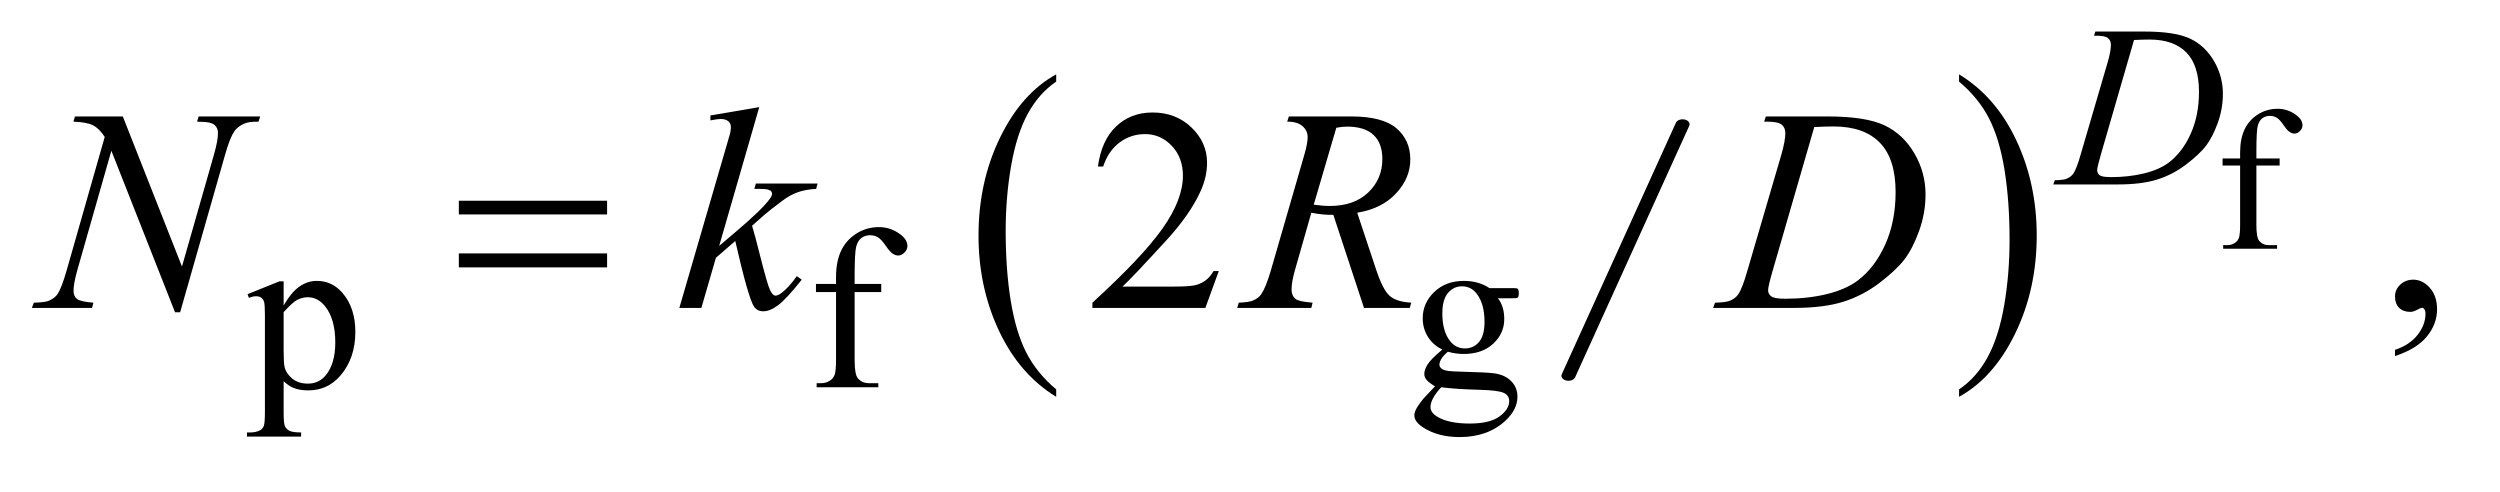
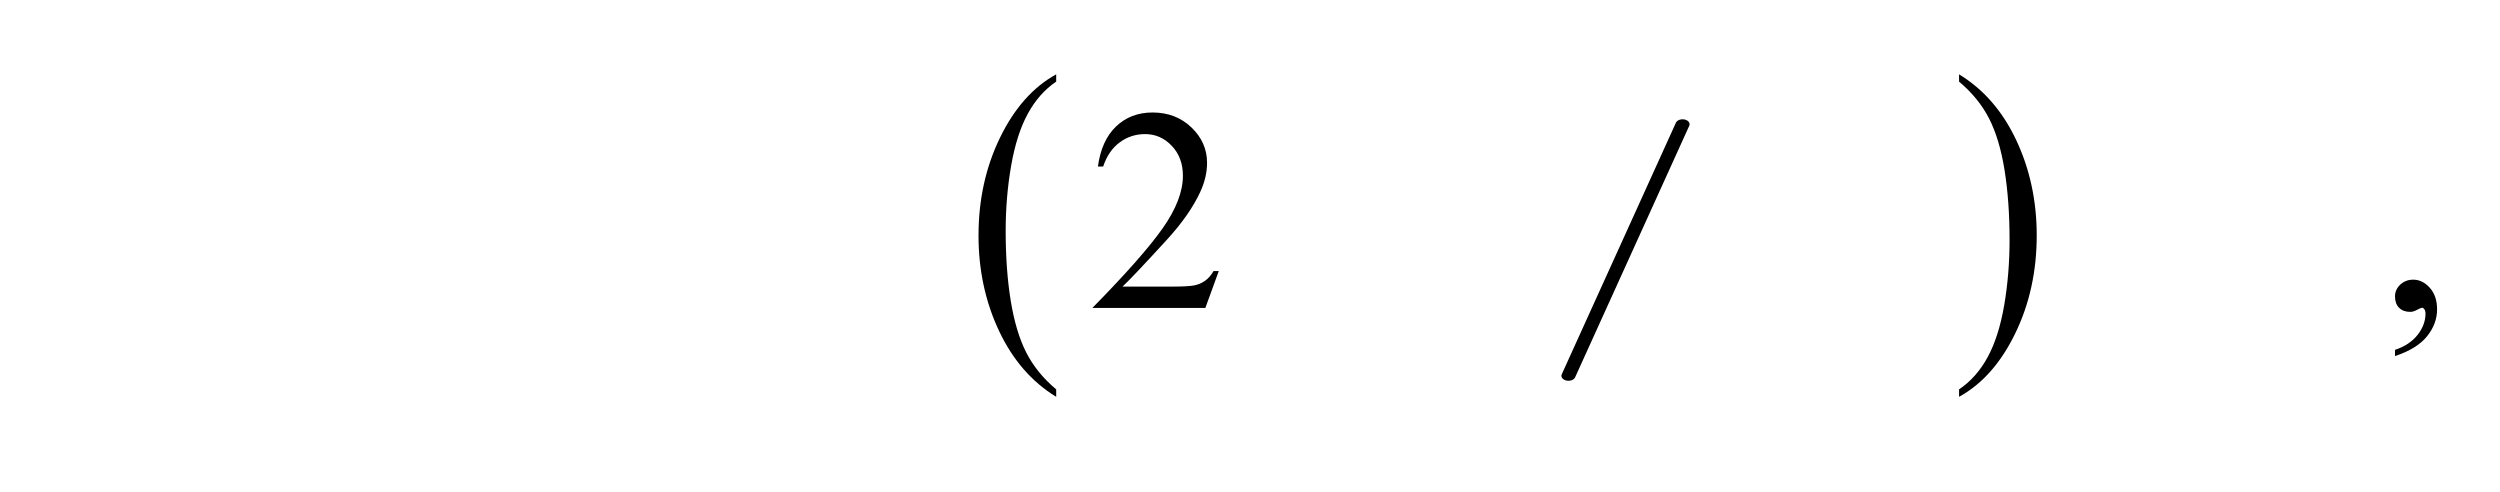
<svg xmlns="http://www.w3.org/2000/svg" stroke-dasharray="none" shape-rendering="auto" font-family="'Dialog'" text-rendering="auto" width="122" fill-opacity="1" color-interpolation="auto" color-rendering="auto" preserveAspectRatio="xMidYMid meet" font-size="12px" viewBox="0 0 122 24" fill="black" stroke="black" image-rendering="auto" stroke-miterlimit="10" stroke-linecap="square" stroke-linejoin="miter" font-style="normal" stroke-width="1" height="24" stroke-dashoffset="0" font-weight="normal" stroke-opacity="1">
  <defs id="genericDefs" />
  <g>
    <defs id="defs1">
      <clipPath clipPathUnits="userSpaceOnUse" id="clipPath1">
-         <path d="M-1 -1 L75.976 -1 L75.976 13.66 L-1 13.66 L-1 -1 Z" />
-       </clipPath>
+         </clipPath>
      <clipPath clipPathUnits="userSpaceOnUse" id="clipPath2">
        <path d="M64.984 123.295 L64.984 688.379 L2460.375 688.379 L2460.375 123.295 Z" />
      </clipPath>
      <clipPath clipPathUnits="userSpaceOnUse" id="clipPath3">
-         <path d="M64.984 114.719 L64.984 519.193 L2460.375 519.193 L2460.375 114.719 Z" />
-       </clipPath>
+         </clipPath>
      <clipPath clipPathUnits="userSpaceOnUse" id="clipPath4">
        <path d="M64.984 204.166 L64.984 608.641 L2460.375 608.641 L2460.375 204.166 Z" />
      </clipPath>
    </defs>
    <g stroke-width="14" transform="scale(1.576,1.576) translate(1,1) matrix(0.031,0,0,0.022,-2.034,-2.762)" stroke-linejoin="round" stroke-linecap="round">
      <line y2="609" fill="none" x1="1714" clip-path="url(#clipPath2)" x2="1600" y1="255" />
    </g>
    <g transform="matrix(0.049,0,0,0.035,-1.629,-2.777)">
      <path d="M1085.125 622.25 L1085.125 632.609 Q1048.547 601.266 1028.156 540.594 Q1007.766 479.922 1007.766 407.812 Q1007.766 332.797 1029.211 271.164 Q1050.656 209.531 1085.125 183 L1085.125 193.125 Q1067.891 209.531 1056.82 237.992 Q1045.75 266.453 1040.281 310.234 Q1034.812 354.015 1034.812 401.531 Q1034.812 455.328 1039.859 498.742 Q1044.906 542.156 1055.273 570.742 Q1065.64 599.328 1085.125 622.25 Z" stroke="none" clip-path="url(#clipPath2)" />
    </g>
    <g transform="matrix(0.049,0,0,0.035,-1.629,-2.777)">
      <path d="M1984.312 193.125 L1984.312 183 Q2020.875 214.109 2041.266 274.773 Q2061.656 335.438 2061.656 407.562 Q2061.656 482.578 2040.219 544.328 Q2018.781 606.078 1984.313 632.609 L1984.313 622.25 Q2001.688 605.844 2012.758 577.383 Q2023.828 548.922 2029.219 505.258 Q2034.61 461.594 2034.61 413.844 Q2034.61 360.281 2029.641 316.742 Q2024.672 273.203 2014.227 244.625 Q2003.782 216.047 1984.313 193.125 Z" stroke="none" clip-path="url(#clipPath2)" />
    </g>
    <g transform="matrix(0.049,0,0,0.049,-1.629,-4.082)">
      <path d="M2280.422 248.172 L2280.422 307.25 Q2280.422 319.812 2283.172 323.141 Q2286.797 327.469 2292.875 327.469 L2301.031 327.469 L2301.031 331 L2247.344 331 L2247.344 327.469 L2251.359 327.469 Q2255.297 327.469 2258.531 325.508 Q2261.766 323.547 2262.992 320.203 Q2264.219 316.859 2264.219 307.25 L2264.219 248.172 L2246.75 248.172 L2246.75 241.094 L2264.219 241.094 L2264.219 235.203 Q2264.219 221.766 2268.539 212.445 Q2272.859 203.125 2281.742 197.383 Q2290.625 191.641 2301.719 191.641 Q2312.016 191.641 2320.656 198.312 Q2326.344 202.719 2326.344 208.219 Q2326.344 211.172 2323.797 213.766 Q2321.25 216.359 2318.297 216.359 Q2316.047 216.359 2313.539 214.742 Q2311.031 213.125 2307.406 207.781 Q2303.781 202.438 2300.734 200.562 Q2297.688 198.703 2293.969 198.703 Q2289.453 198.703 2286.312 201.109 Q2283.172 203.516 2281.797 208.57 Q2280.422 213.625 2280.422 234.625 L2280.422 241.094 L2303.578 241.094 L2303.578 248.172 Z" stroke="none" clip-path="url(#clipPath3)" />
    </g>
    <g transform="matrix(0.049,0,0,0.049,-1.629,-8.494)">
-       <path d="M279.781 466.344 L311.453 453.547 L315.719 453.547 L315.719 477.578 Q323.688 463.984 331.719 458.539 Q339.75 453.094 348.625 453.094 Q364.109 453.094 374.453 465.219 Q387.141 480.047 387.141 503.859 Q387.141 530.469 371.859 547.875 Q359.281 562.141 340.203 562.141 Q331.891 562.141 325.828 559.781 Q321.328 558.094 315.719 553.047 L315.719 584.375 Q315.719 594.938 317.008 597.805 Q318.297 600.672 321.5 602.352 Q324.703 604.031 333.125 604.031 L333.125 608.188 L279.219 608.188 L279.219 604.031 L282.016 604.031 Q288.203 604.141 292.578 601.672 Q294.719 600.438 295.898 597.688 Q297.078 594.938 297.078 583.703 L297.078 486.453 Q297.078 476.453 296.18 473.758 Q295.281 471.063 293.312 469.719 Q291.344 468.375 287.969 468.375 Q285.281 468.375 281.125 469.938 ZM315.719 484.203 L315.719 522.609 Q315.719 535.078 316.719 539.016 Q318.297 545.516 324.414 550.461 Q330.531 555.406 339.859 555.406 Q351.094 555.406 358.047 546.641 Q367.156 535.188 367.156 514.422 Q367.156 490.828 356.812 478.141 Q349.625 469.375 339.75 469.375 Q334.359 469.375 329.078 472.078 Q325.031 474.094 315.719 484.203 ZM884.391 464.219 L884.391 531.828 Q884.391 546.203 887.531 550.016 Q891.688 554.953 898.656 554.953 L907.984 554.953 L907.984 559 L846.547 559 L846.547 554.953 L851.156 554.953 Q855.641 554.953 859.352 552.711 Q863.062 550.469 864.461 546.648 Q865.859 542.828 865.859 531.828 L865.859 464.219 L845.875 464.219 L845.875 456.125 L865.859 456.125 L865.859 449.391 Q865.859 434 870.805 423.336 Q875.75 412.672 885.914 406.102 Q896.078 399.531 908.766 399.531 Q920.562 399.531 930.437 407.156 Q936.953 412.219 936.953 418.5 Q936.953 421.875 934.031 424.852 Q931.109 427.828 927.75 427.828 Q925.156 427.828 922.297 425.977 Q919.438 424.125 915.281 418 Q911.125 411.875 907.641 409.75 Q904.156 407.609 899.891 407.609 Q894.719 407.609 891.125 410.359 Q887.531 413.109 885.961 418.898 Q884.39 424.688 884.39 448.719 L884.39 456.125 L910.89 456.125 L910.89 464.219 ZM1469.703 521.484 Q1460.266 516.891 1455.211 508.633 Q1450.156 500.375 1450.156 490.375 Q1450.156 475.109 1461.672 464.102 Q1473.188 453.094 1491.156 453.094 Q1505.86 453.094 1516.641 460.281 L1538.438 460.281 Q1543.266 460.281 1544.047 460.562 Q1544.828 460.844 1545.172 461.516 Q1545.844 462.531 1545.844 465.109 Q1545.844 468.031 1545.281 469.156 Q1544.953 469.719 1544.109 470.055 Q1543.266 470.391 1538.438 470.391 L1525.062 470.391 Q1531.359 478.485 1531.359 491.063 Q1531.359 505.438 1520.352 515.656 Q1509.344 525.875 1490.812 525.875 Q1483.172 525.875 1475.203 523.625 Q1470.266 527.891 1468.523 531.094 Q1466.781 534.297 1466.781 536.531 Q1466.781 538.453 1468.633 540.25 Q1470.484 542.047 1475.875 542.828 Q1479.031 543.281 1491.609 543.61 Q1514.734 544.172 1521.594 545.188 Q1532.031 546.641 1538.265 552.93 Q1544.5 559.219 1544.5 568.438 Q1544.5 581.125 1532.594 592.25 Q1515.078 608.641 1486.89 608.641 Q1465.203 608.641 1450.281 598.875 Q1441.844 593.25 1441.844 587.188 Q1441.844 584.5 1443.094 581.797 Q1445 577.641 1450.953 570.235 Q1451.734 569.219 1462.406 558.094 Q1456.562 554.625 1454.148 551.867 Q1451.734 549.109 1451.734 545.641 Q1451.734 541.703 1454.937 536.422 Q1458.14 531.141 1469.703 521.484 ZM1489.25 458.484 Q1480.938 458.484 1475.32 465.109 Q1469.703 471.734 1469.703 485.438 Q1469.703 503.188 1477.344 512.953 Q1483.172 520.359 1492.156 520.359 Q1500.703 520.359 1506.203 513.961 Q1511.703 507.562 1511.703 493.859 Q1511.703 476 1503.953 465.906 Q1498.234 458.484 1489.25 458.484 ZM1468.578 559 Q1463.297 564.734 1460.602 569.672 Q1457.906 574.609 1457.906 578.766 Q1457.906 584.156 1464.422 588.203 Q1475.656 595.156 1496.875 595.156 Q1517.094 595.156 1526.695 588.031 Q1536.297 580.906 1536.297 572.812 Q1536.297 566.969 1530.578 564.5 Q1524.735 562.031 1507.438 561.578 Q1482.172 560.906 1468.578 559 Z" stroke="none" clip-path="url(#clipPath4)" />
-     </g>
+       </g>
    <g transform="matrix(0.049,0,0,0.049,-1.629,-8.494)">
-       <path d="M1247.047 443.297 L1233.688 480 L1121.188 480 L1121.188 474.797 Q1170.828 429.516 1191.078 400.828 Q1211.328 372.141 1211.328 348.375 Q1211.328 330.234 1200.219 318.562 Q1189.11 306.891 1173.641 306.891 Q1159.578 306.891 1148.398 315.117 Q1137.219 323.344 1131.875 339.234 L1126.672 339.234 Q1130.188 313.219 1144.742 299.297 Q1159.297 285.375 1181.094 285.375 Q1204.297 285.375 1219.836 300.281 Q1235.375 315.188 1235.375 335.438 Q1235.375 349.922 1228.625 364.406 Q1218.219 387.188 1194.875 412.641 Q1159.859 450.891 1151.14 458.766 L1200.922 458.766 Q1216.109 458.766 1222.226 457.641 Q1228.344 456.516 1233.265 453.07 Q1238.187 449.625 1241.844 443.297 ZM2418.469 527.953 L2418.469 521.766 Q2432.953 516.984 2440.898 506.93 Q2448.844 496.875 2448.844 485.625 Q2448.844 482.953 2447.578 481.125 Q2446.594 479.859 2445.609 479.859 Q2444.062 479.859 2438.859 482.672 Q2436.328 483.938 2433.516 483.938 Q2426.625 483.938 2422.547 479.859 Q2418.469 475.781 2418.469 468.609 Q2418.469 461.719 2423.742 456.797 Q2429.016 451.875 2436.609 451.875 Q2445.891 451.875 2453.133 459.961 Q2460.375 468.047 2460.375 481.406 Q2460.375 495.891 2450.32 508.336 Q2440.266 520.781 2418.469 527.953 Z" stroke="none" clip-path="url(#clipPath4)" />
+       <path d="M1247.047 443.297 L1233.688 480 L1121.188 480 Q1170.828 429.516 1191.078 400.828 Q1211.328 372.141 1211.328 348.375 Q1211.328 330.234 1200.219 318.562 Q1189.11 306.891 1173.641 306.891 Q1159.578 306.891 1148.398 315.117 Q1137.219 323.344 1131.875 339.234 L1126.672 339.234 Q1130.188 313.219 1144.742 299.297 Q1159.297 285.375 1181.094 285.375 Q1204.297 285.375 1219.836 300.281 Q1235.375 315.188 1235.375 335.438 Q1235.375 349.922 1228.625 364.406 Q1218.219 387.188 1194.875 412.641 Q1159.859 450.891 1151.14 458.766 L1200.922 458.766 Q1216.109 458.766 1222.226 457.641 Q1228.344 456.516 1233.265 453.07 Q1238.187 449.625 1241.844 443.297 ZM2418.469 527.953 L2418.469 521.766 Q2432.953 516.984 2440.898 506.93 Q2448.844 496.875 2448.844 485.625 Q2448.844 482.953 2447.578 481.125 Q2446.594 479.859 2445.609 479.859 Q2444.062 479.859 2438.859 482.672 Q2436.328 483.938 2433.516 483.938 Q2426.625 483.938 2422.547 479.859 Q2418.469 475.781 2418.469 468.609 Q2418.469 461.719 2423.742 456.797 Q2429.016 451.875 2436.609 451.875 Q2445.891 451.875 2453.133 459.961 Q2460.375 468.047 2460.375 481.406 Q2460.375 495.891 2450.32 508.336 Q2440.266 520.781 2418.469 527.953 Z" stroke="none" clip-path="url(#clipPath4)" />
    </g>
    <g transform="matrix(0.049,0,0,0.049,-1.629,-4.082)">
      <path d="M2118.688 118.875 L2120.047 114.719 L2168.672 114.719 Q2199.547 114.719 2214.43 121.789 Q2229.312 128.859 2238.188 144.078 Q2247.062 159.297 2247.062 176.703 Q2247.062 191.641 2241.953 205.734 Q2236.844 219.828 2230.383 228.312 Q2223.922 236.797 2210.555 247.016 Q2197.188 257.234 2181.578 262.117 Q2165.969 267 2142.609 267 L2078.156 267 L2079.609 262.844 Q2088.484 262.625 2091.516 261.266 Q2096 259.359 2098.141 256.109 Q2101.391 251.391 2105.438 237.125 L2132.391 145.031 Q2135.531 134.141 2135.531 127.969 Q2135.531 123.594 2132.617 121.234 Q2129.703 118.875 2121.156 118.875 ZM2158.562 123.141 L2125.547 237.125 Q2121.844 249.922 2121.844 252.969 Q2121.844 254.766 2123.016 256.445 Q2124.188 258.125 2126.219 258.688 Q2129.141 259.703 2135.656 259.703 Q2153.281 259.703 2168.383 256.055 Q2183.484 252.406 2193.156 245.219 Q2206.844 234.766 2215.047 216.461 Q2223.25 198.156 2223.25 174.797 Q2223.25 148.406 2210.672 135.547 Q2198.094 122.687 2173.953 122.687 Q2168 122.687 2158.562 123.141 Z" stroke="none" clip-path="url(#clipPath3)" />
    </g>
    <g transform="matrix(0.049,0,0,0.049,-1.629,-8.494)">
-       <path d="M155.547 289.312 L214.469 438.797 L246.391 327.141 Q250.328 313.359 250.328 305.766 Q250.328 300.562 246.672 297.609 Q243.016 294.656 233.031 294.656 Q231.344 294.656 229.516 294.516 L231.062 289.312 L292.375 289.312 L290.688 294.516 Q281.125 294.375 276.484 296.484 Q269.875 299.438 266.641 304.078 Q262.141 310.688 257.5 327.141 L212.641 484.359 L207.578 484.359 L144.156 323.484 L110.266 442.312 Q106.469 455.812 106.469 462.984 Q106.469 468.328 109.914 471.07 Q113.359 473.812 126.297 474.797 L124.891 480 L64.984 480 L66.953 474.797 Q78.203 474.516 82 472.828 Q87.766 470.297 90.578 466.219 Q94.656 460.031 99.719 442.312 L137.547 309.703 Q132.062 301.266 125.805 298.102 Q119.547 294.938 106.328 294.516 L107.875 289.312 ZM789.406 280.031 L749.469 418.266 L765.5 404.625 Q791.797 382.406 799.672 371.719 Q802.203 368.203 802.203 366.375 Q802.203 365.109 801.359 363.984 Q800.516 362.859 798.055 362.156 Q795.594 361.453 789.406 361.453 L784.484 361.453 L786.031 356.109 L847.484 356.109 L846.078 361.453 Q835.531 362.016 827.867 364.758 Q820.203 367.5 813.031 372.844 Q798.828 383.391 794.328 387.469 L782.234 398.156 Q785.328 408.281 789.828 426.422 Q797.422 456.516 800.094 462.141 Q802.766 467.766 805.578 467.766 Q807.969 467.766 811.203 465.375 Q818.516 460.031 826.812 448.359 L831.734 451.875 Q816.406 471.141 808.25 477.258 Q800.094 483.375 793.344 483.375 Q787.437 483.375 784.203 478.734 Q778.578 470.438 765.5 413.344 L746.234 430.078 L731.75 480 L709.812 480 L756.5 319.547 L760.438 305.906 Q761.141 302.391 761.141 299.719 Q761.141 296.344 758.539 294.094 Q755.938 291.844 751.016 291.844 Q747.781 291.844 740.75 293.25 L740.75 288.328 ZM1391.672 480 L1361.156 387.328 Q1350.469 387.469 1339.219 385.219 L1322.766 442.875 Q1319.531 454.125 1319.531 461.859 Q1319.531 467.766 1323.61 471.141 Q1326.703 473.672 1340.485 474.797 L1339.219 480 L1265.39 480 L1266.937 474.797 Q1277.344 474.375 1281 472.688 Q1286.765 470.297 1289.437 466.219 Q1293.937 459.609 1298.859 442.875 L1332.187 327.703 Q1335.562 316.172 1335.562 309.844 Q1335.562 303.375 1330.289 298.875 Q1325.015 294.375 1315.172 294.516 L1316.859 289.312 L1379.015 289.312 Q1410.234 289.312 1424.015 301.125 Q1437.797 312.938 1437.797 332.203 Q1437.797 350.625 1423.664 365.883 Q1409.531 381.141 1384.922 385.219 L1403.484 441.047 Q1410.234 461.578 1416.984 467.765 Q1423.734 473.953 1438.781 474.797 L1437.234 480 ZM1341.609 377.203 Q1350.609 378.469 1357.641 378.469 Q1381.828 378.469 1395.891 365.039 Q1409.953 351.609 1409.953 331.641 Q1409.953 316.031 1401.164 307.734 Q1392.375 299.438 1374.797 299.438 Q1370.297 299.438 1364.11 300.562 ZM1790.188 294.516 L1791.875 289.312 L1852.766 289.312 Q1891.438 289.312 1910.07 298.172 Q1928.703 307.031 1939.812 326.086 Q1950.922 345.141 1950.922 366.938 Q1950.922 385.641 1944.523 403.289 Q1938.125 420.938 1930.039 431.555 Q1921.953 442.172 1905.219 454.969 Q1888.484 467.766 1868.938 473.883 Q1849.391 480 1820.141 480 L1739.422 480 L1741.25 474.797 Q1752.359 474.516 1756.156 472.828 Q1761.781 470.438 1764.453 466.359 Q1768.531 460.453 1773.594 442.594 L1807.344 327.281 Q1811.281 313.641 1811.281 305.906 Q1811.281 300.422 1807.625 297.469 Q1803.969 294.516 1793.281 294.516 ZM1840.109 299.859 L1798.766 442.594 Q1794.125 458.625 1794.125 462.422 Q1794.125 464.672 1795.602 466.781 Q1797.078 468.891 1799.609 469.594 Q1803.266 470.859 1811.422 470.859 Q1833.5 470.859 1852.414 466.289 Q1871.328 461.719 1883.422 452.719 Q1900.578 439.641 1910.844 416.719 Q1921.109 393.797 1921.109 364.547 Q1921.109 331.5 1905.359 315.398 Q1889.609 299.297 1859.375 299.297 Q1851.922 299.297 1840.109 299.859 Z" stroke="none" clip-path="url(#clipPath4)" />
-     </g>
+       </g>
    <g transform="matrix(0.049,0,0,0.049,-1.629,-8.494)">
-       <path d="M490.203 373.266 L637.859 373.266 L637.859 386.906 L490.203 386.906 ZM490.203 425.719 L637.859 425.719 L637.859 439.641 L490.203 439.641 Z" stroke="none" clip-path="url(#clipPath4)" />
-     </g>
+       </g>
  </g>
</svg>